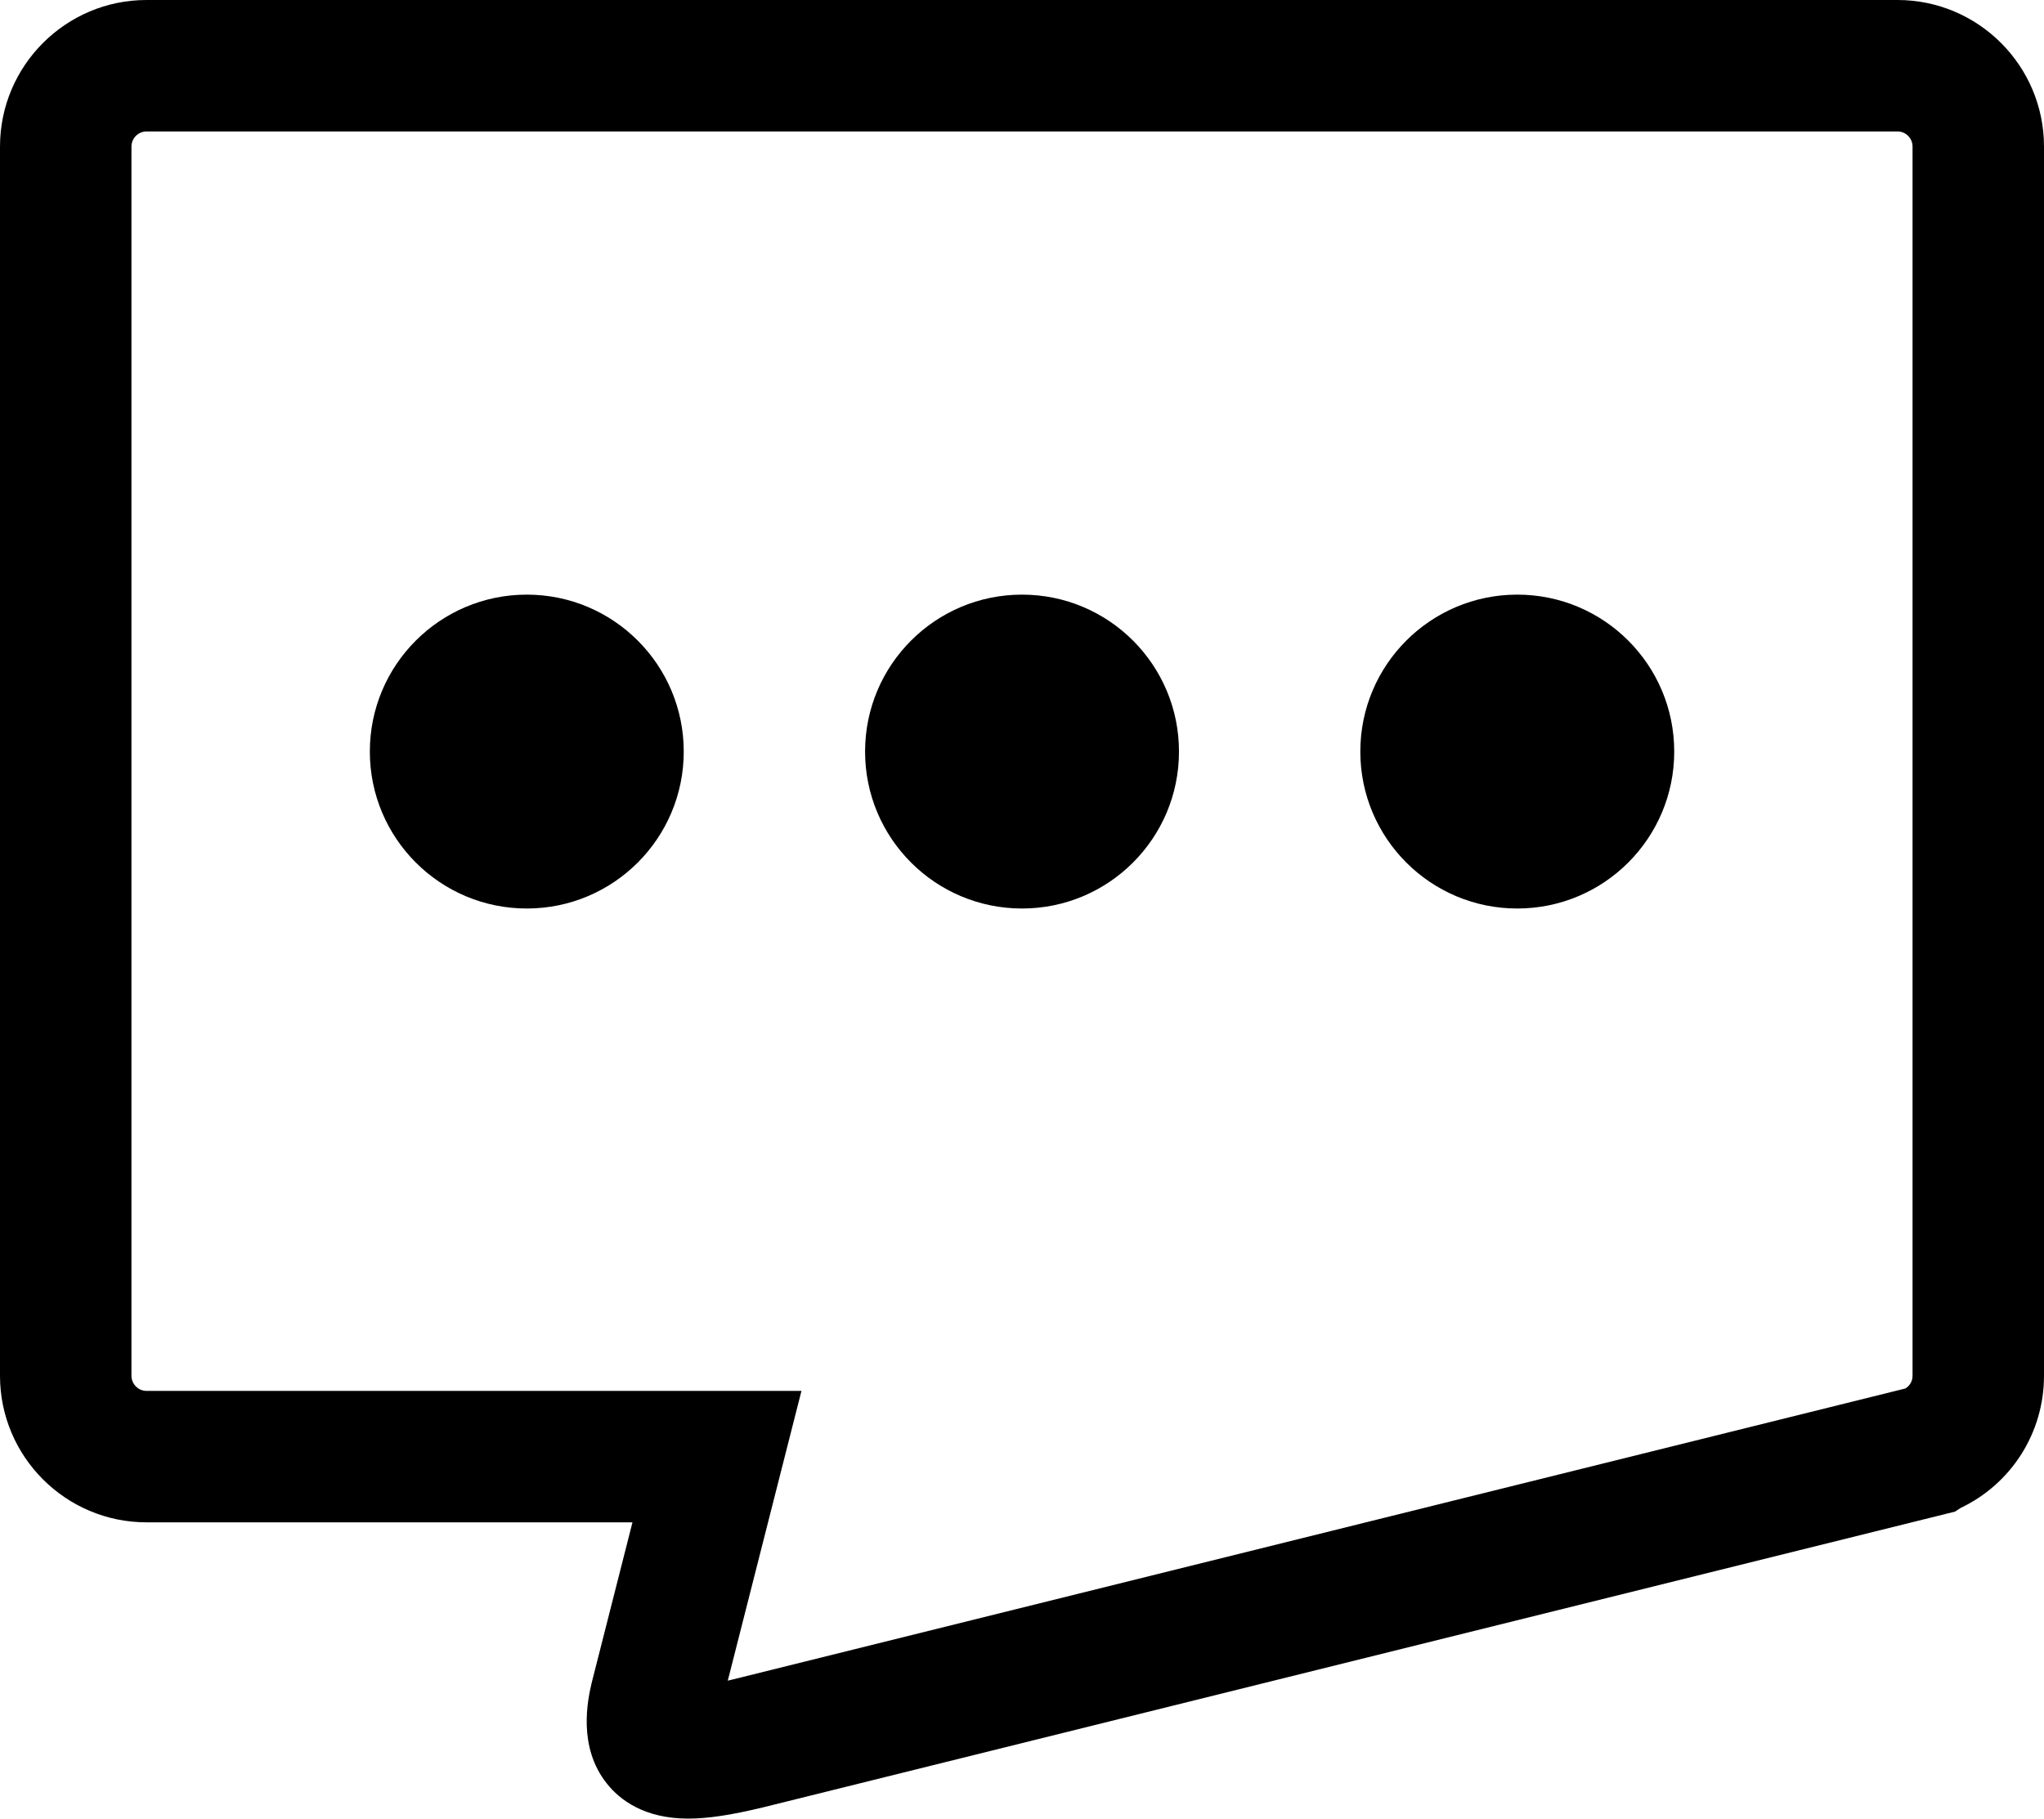
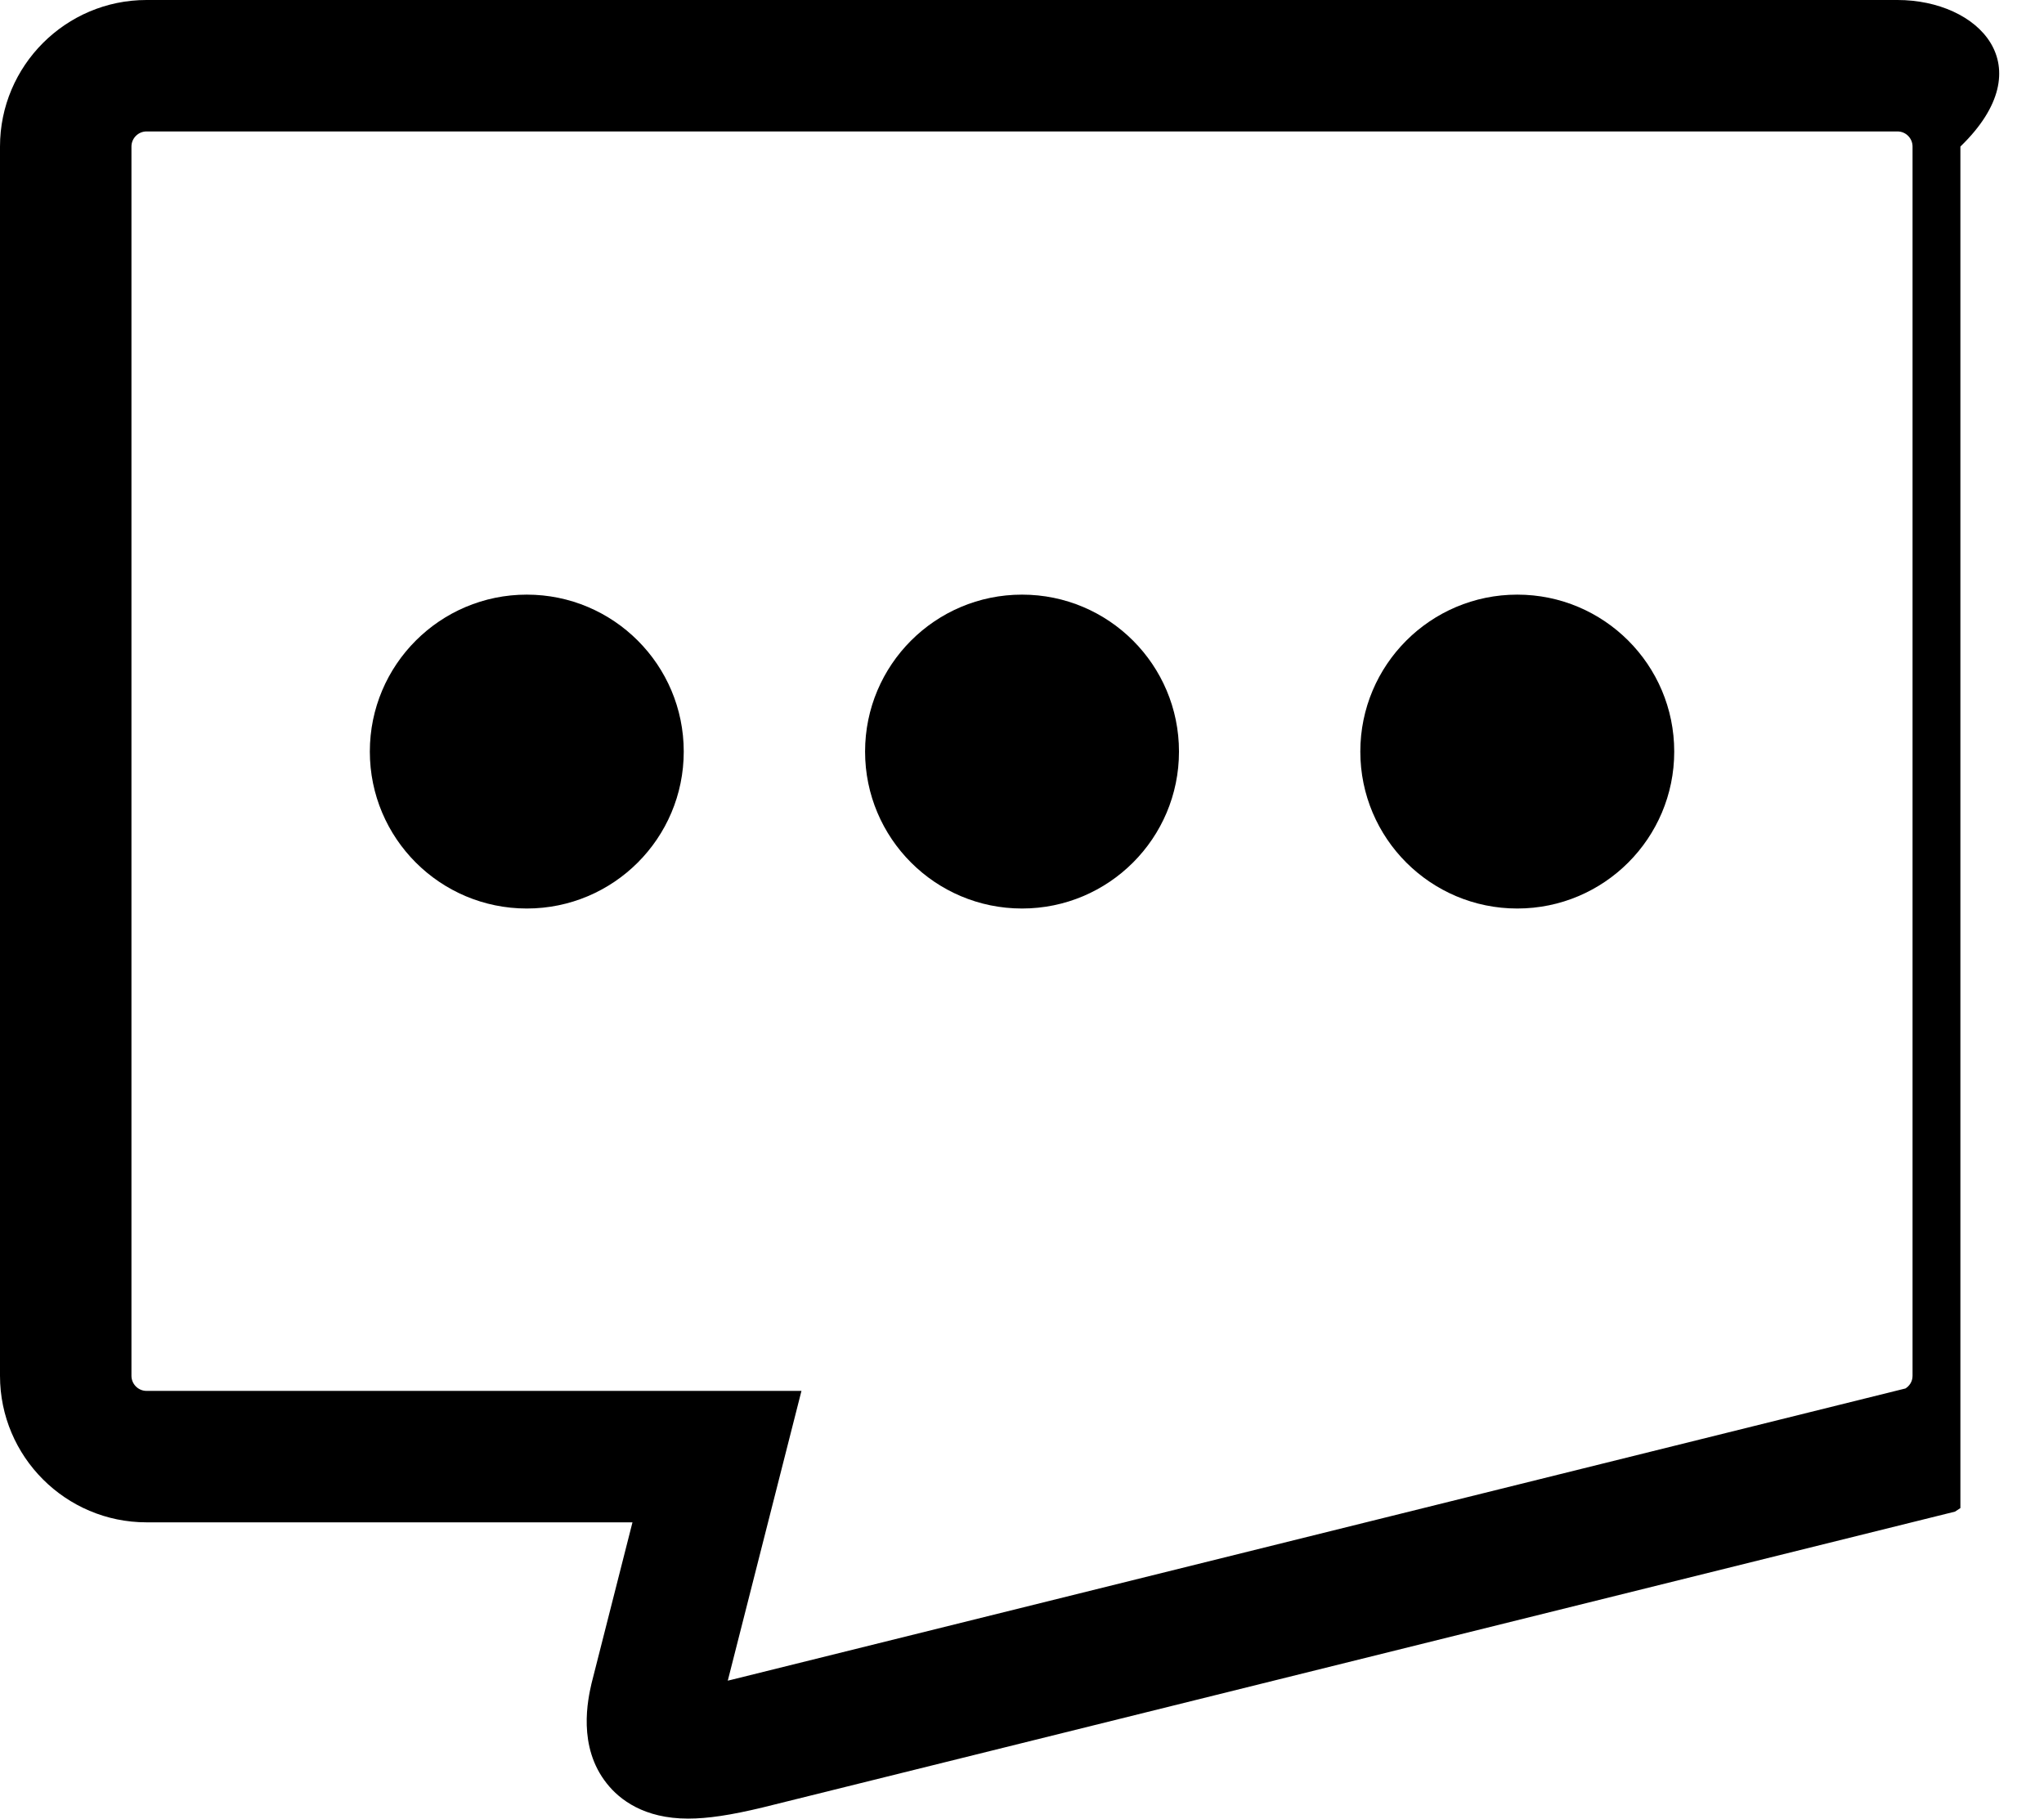
<svg xmlns="http://www.w3.org/2000/svg" version="1.1" id="Capa_1" x="0px" y="0px" width="31.099px" height="27.672px" viewBox="0 0 31.099 27.672" enable-background="new 0 0 31.099 27.672" xml:space="preserve">
-   <path d="M28.87,0H2.229C1,0,0,1.001,0,2.23v18.704c0,1.23,1,2.23,2.229,2.23h7.394L9,25.615c-0.054,0.237-0.218,0.961,0.235,1.526  c0.192,0.242,0.564,0.531,1.234,0.531c0.297,0,0.644-0.051,1.137-0.17l18.139-4.501l0.082-0.054  c0.777-0.369,1.272-1.146,1.272-2.013V2.23C31.099,1,30.099,0,28.87,0z M29.099,20.934c0,0.093-0.052,0.158-0.108,0.193  l-17.859,4.432c-0.02,0.005-0.04,0.01-0.059,0.014l1.121-4.409H2.229C2.104,21.164,2,21.061,2,20.934V2.23C2,2.103,2.104,2,2.229,2  H28.87c0.126,0,0.229,0.103,0.229,0.23V20.934z M25.473,11.436c0,1.319-1.069,2.388-2.388,2.388s-2.388-1.069-2.388-2.388  c0-1.319,1.069-2.388,2.388-2.388S25.473,10.117,25.473,11.436z M10.403,11.436c0,1.319-1.069,2.388-2.388,2.388  s-2.388-1.069-2.388-2.388c0-1.319,1.069-2.388,2.388-2.388S10.403,10.117,10.403,11.436z M17.938,11.436  c0,1.319-1.069,2.388-2.388,2.388s-2.388-1.069-2.388-2.388c0-1.319,1.069-2.388,2.388-2.388S17.938,10.117,17.938,11.436z" />
+   <path d="M28.87,0H2.229C1,0,0,1.001,0,2.23v18.704c0,1.23,1,2.23,2.229,2.23h7.394L9,25.615c-0.054,0.237-0.218,0.961,0.235,1.526  c0.192,0.242,0.564,0.531,1.234,0.531c0.297,0,0.644-0.051,1.137-0.17l18.139-4.501l0.082-0.054  V2.23C31.099,1,30.099,0,28.87,0z M29.099,20.934c0,0.093-0.052,0.158-0.108,0.193  l-17.859,4.432c-0.02,0.005-0.04,0.01-0.059,0.014l1.121-4.409H2.229C2.104,21.164,2,21.061,2,20.934V2.23C2,2.103,2.104,2,2.229,2  H28.87c0.126,0,0.229,0.103,0.229,0.23V20.934z M25.473,11.436c0,1.319-1.069,2.388-2.388,2.388s-2.388-1.069-2.388-2.388  c0-1.319,1.069-2.388,2.388-2.388S25.473,10.117,25.473,11.436z M10.403,11.436c0,1.319-1.069,2.388-2.388,2.388  s-2.388-1.069-2.388-2.388c0-1.319,1.069-2.388,2.388-2.388S10.403,10.117,10.403,11.436z M17.938,11.436  c0,1.319-1.069,2.388-2.388,2.388s-2.388-1.069-2.388-2.388c0-1.319,1.069-2.388,2.388-2.388S17.938,10.117,17.938,11.436z" />
</svg>